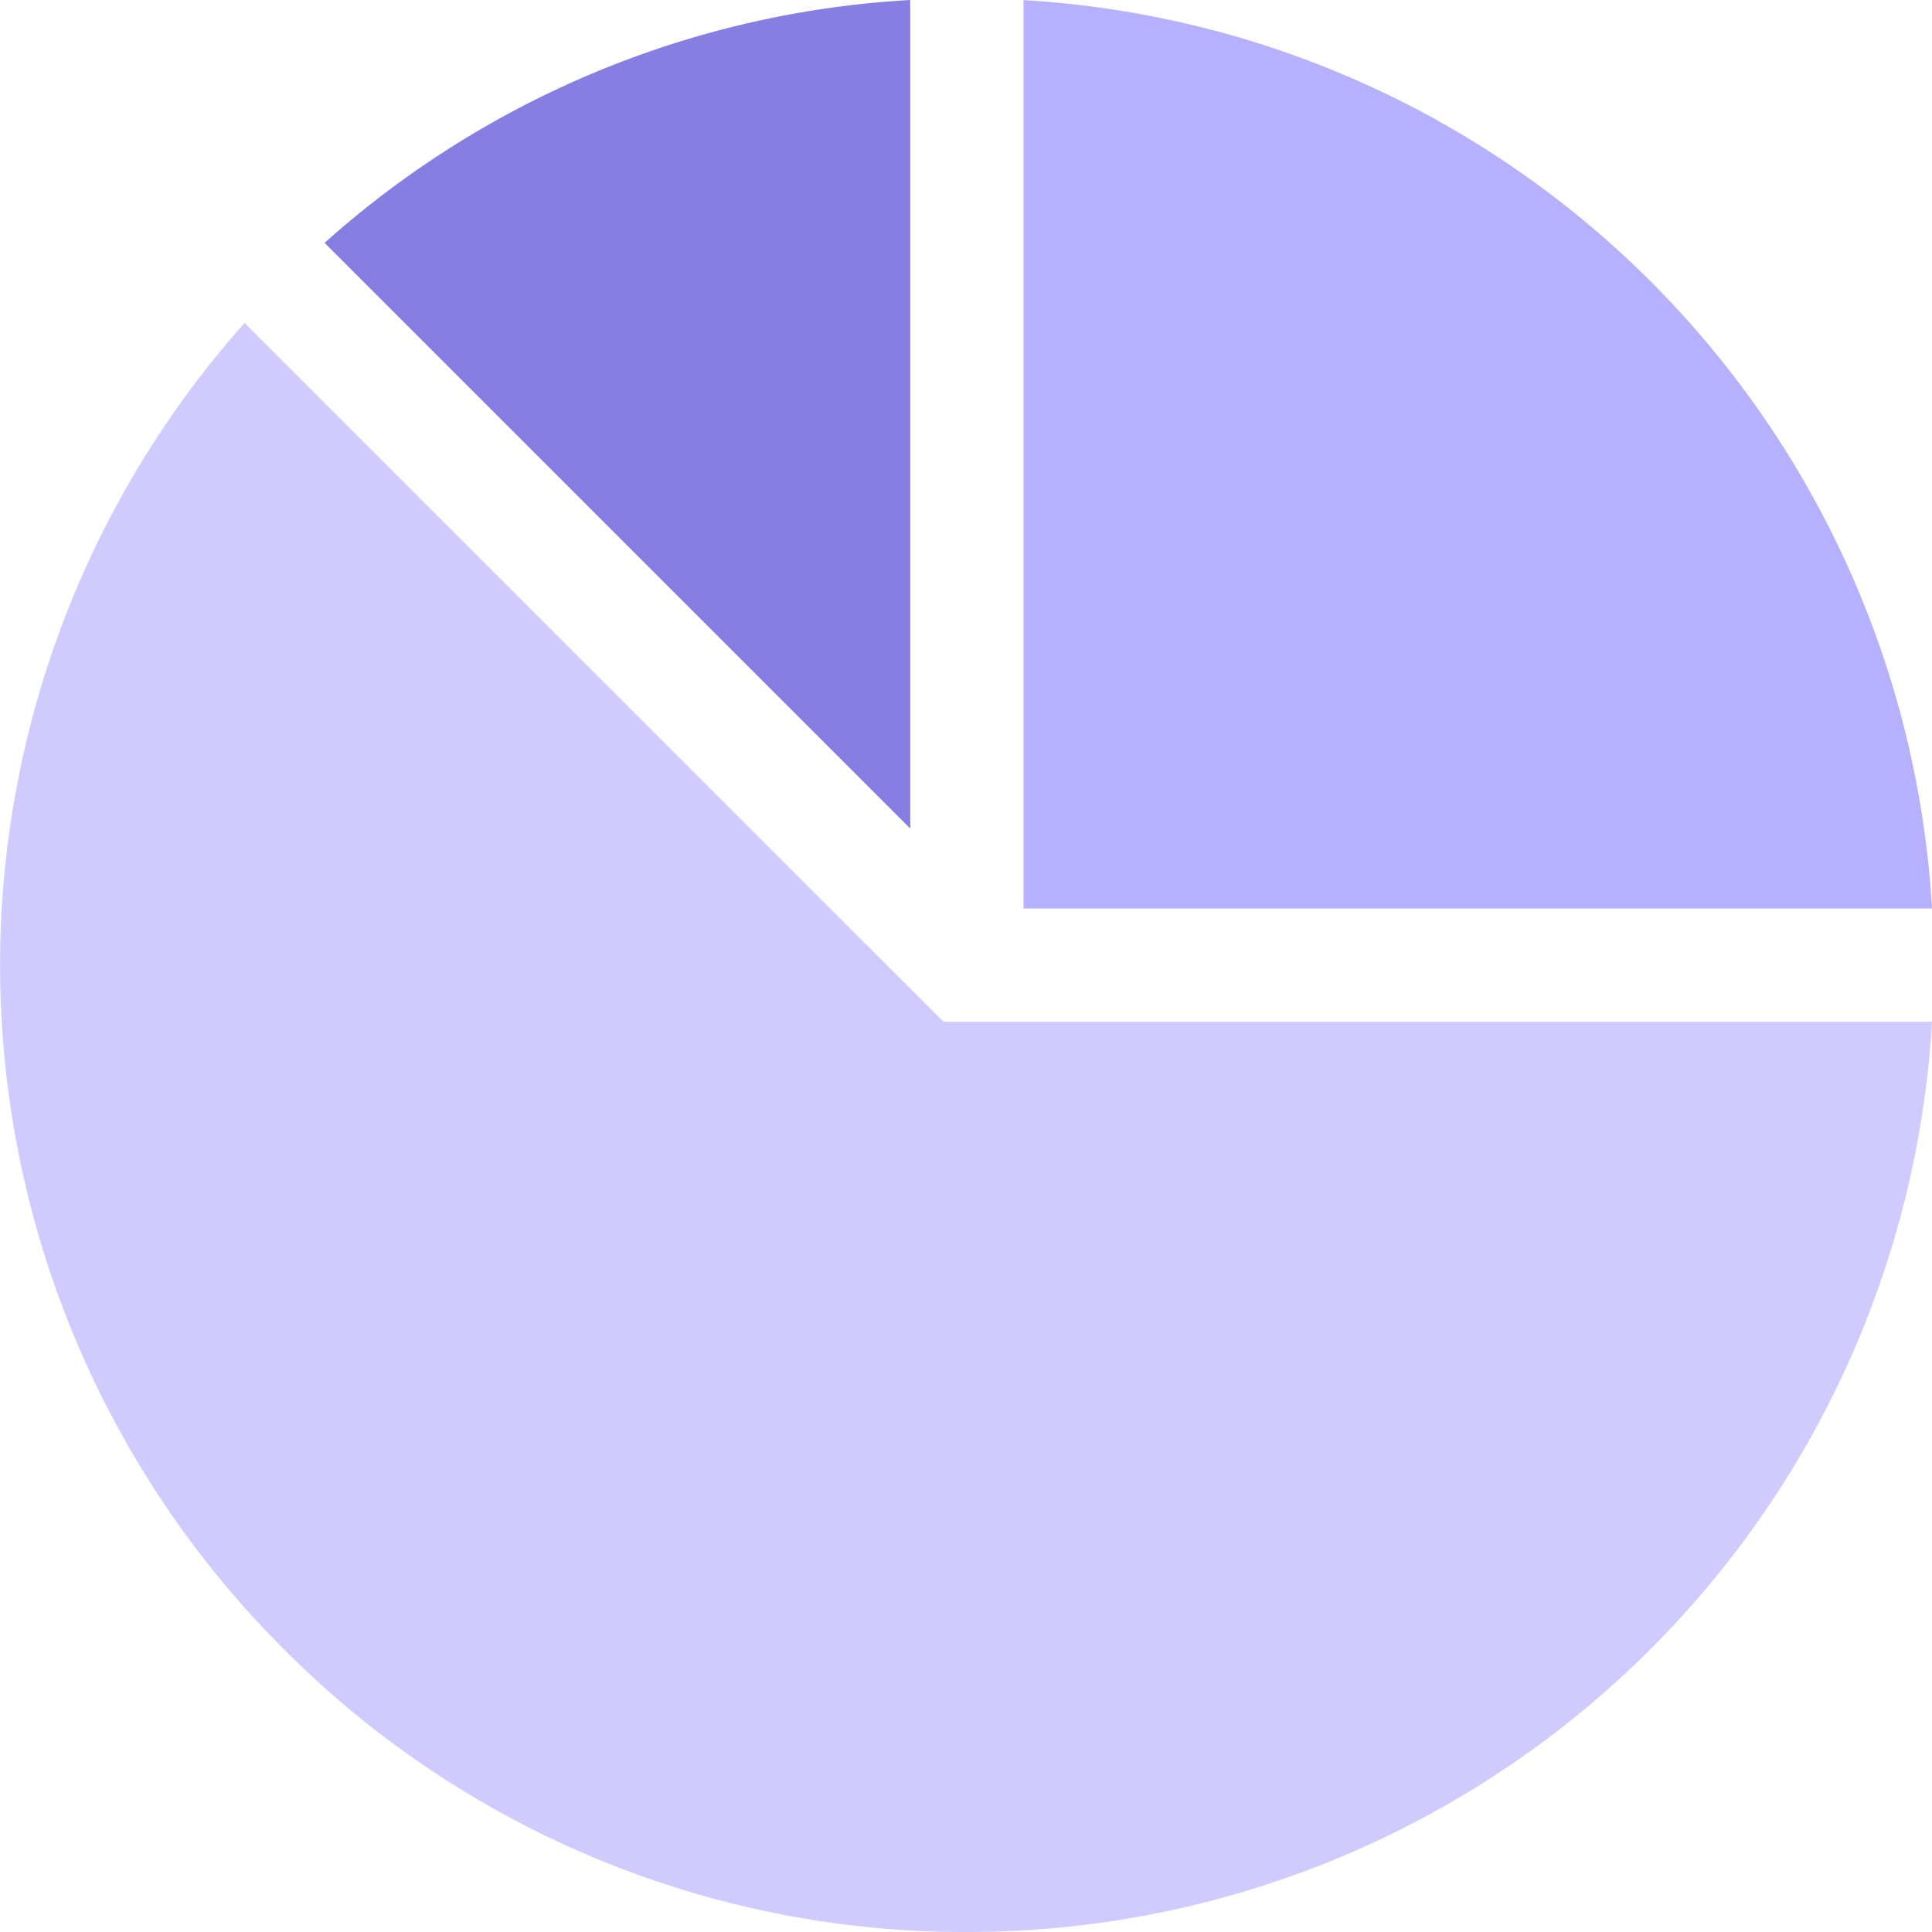
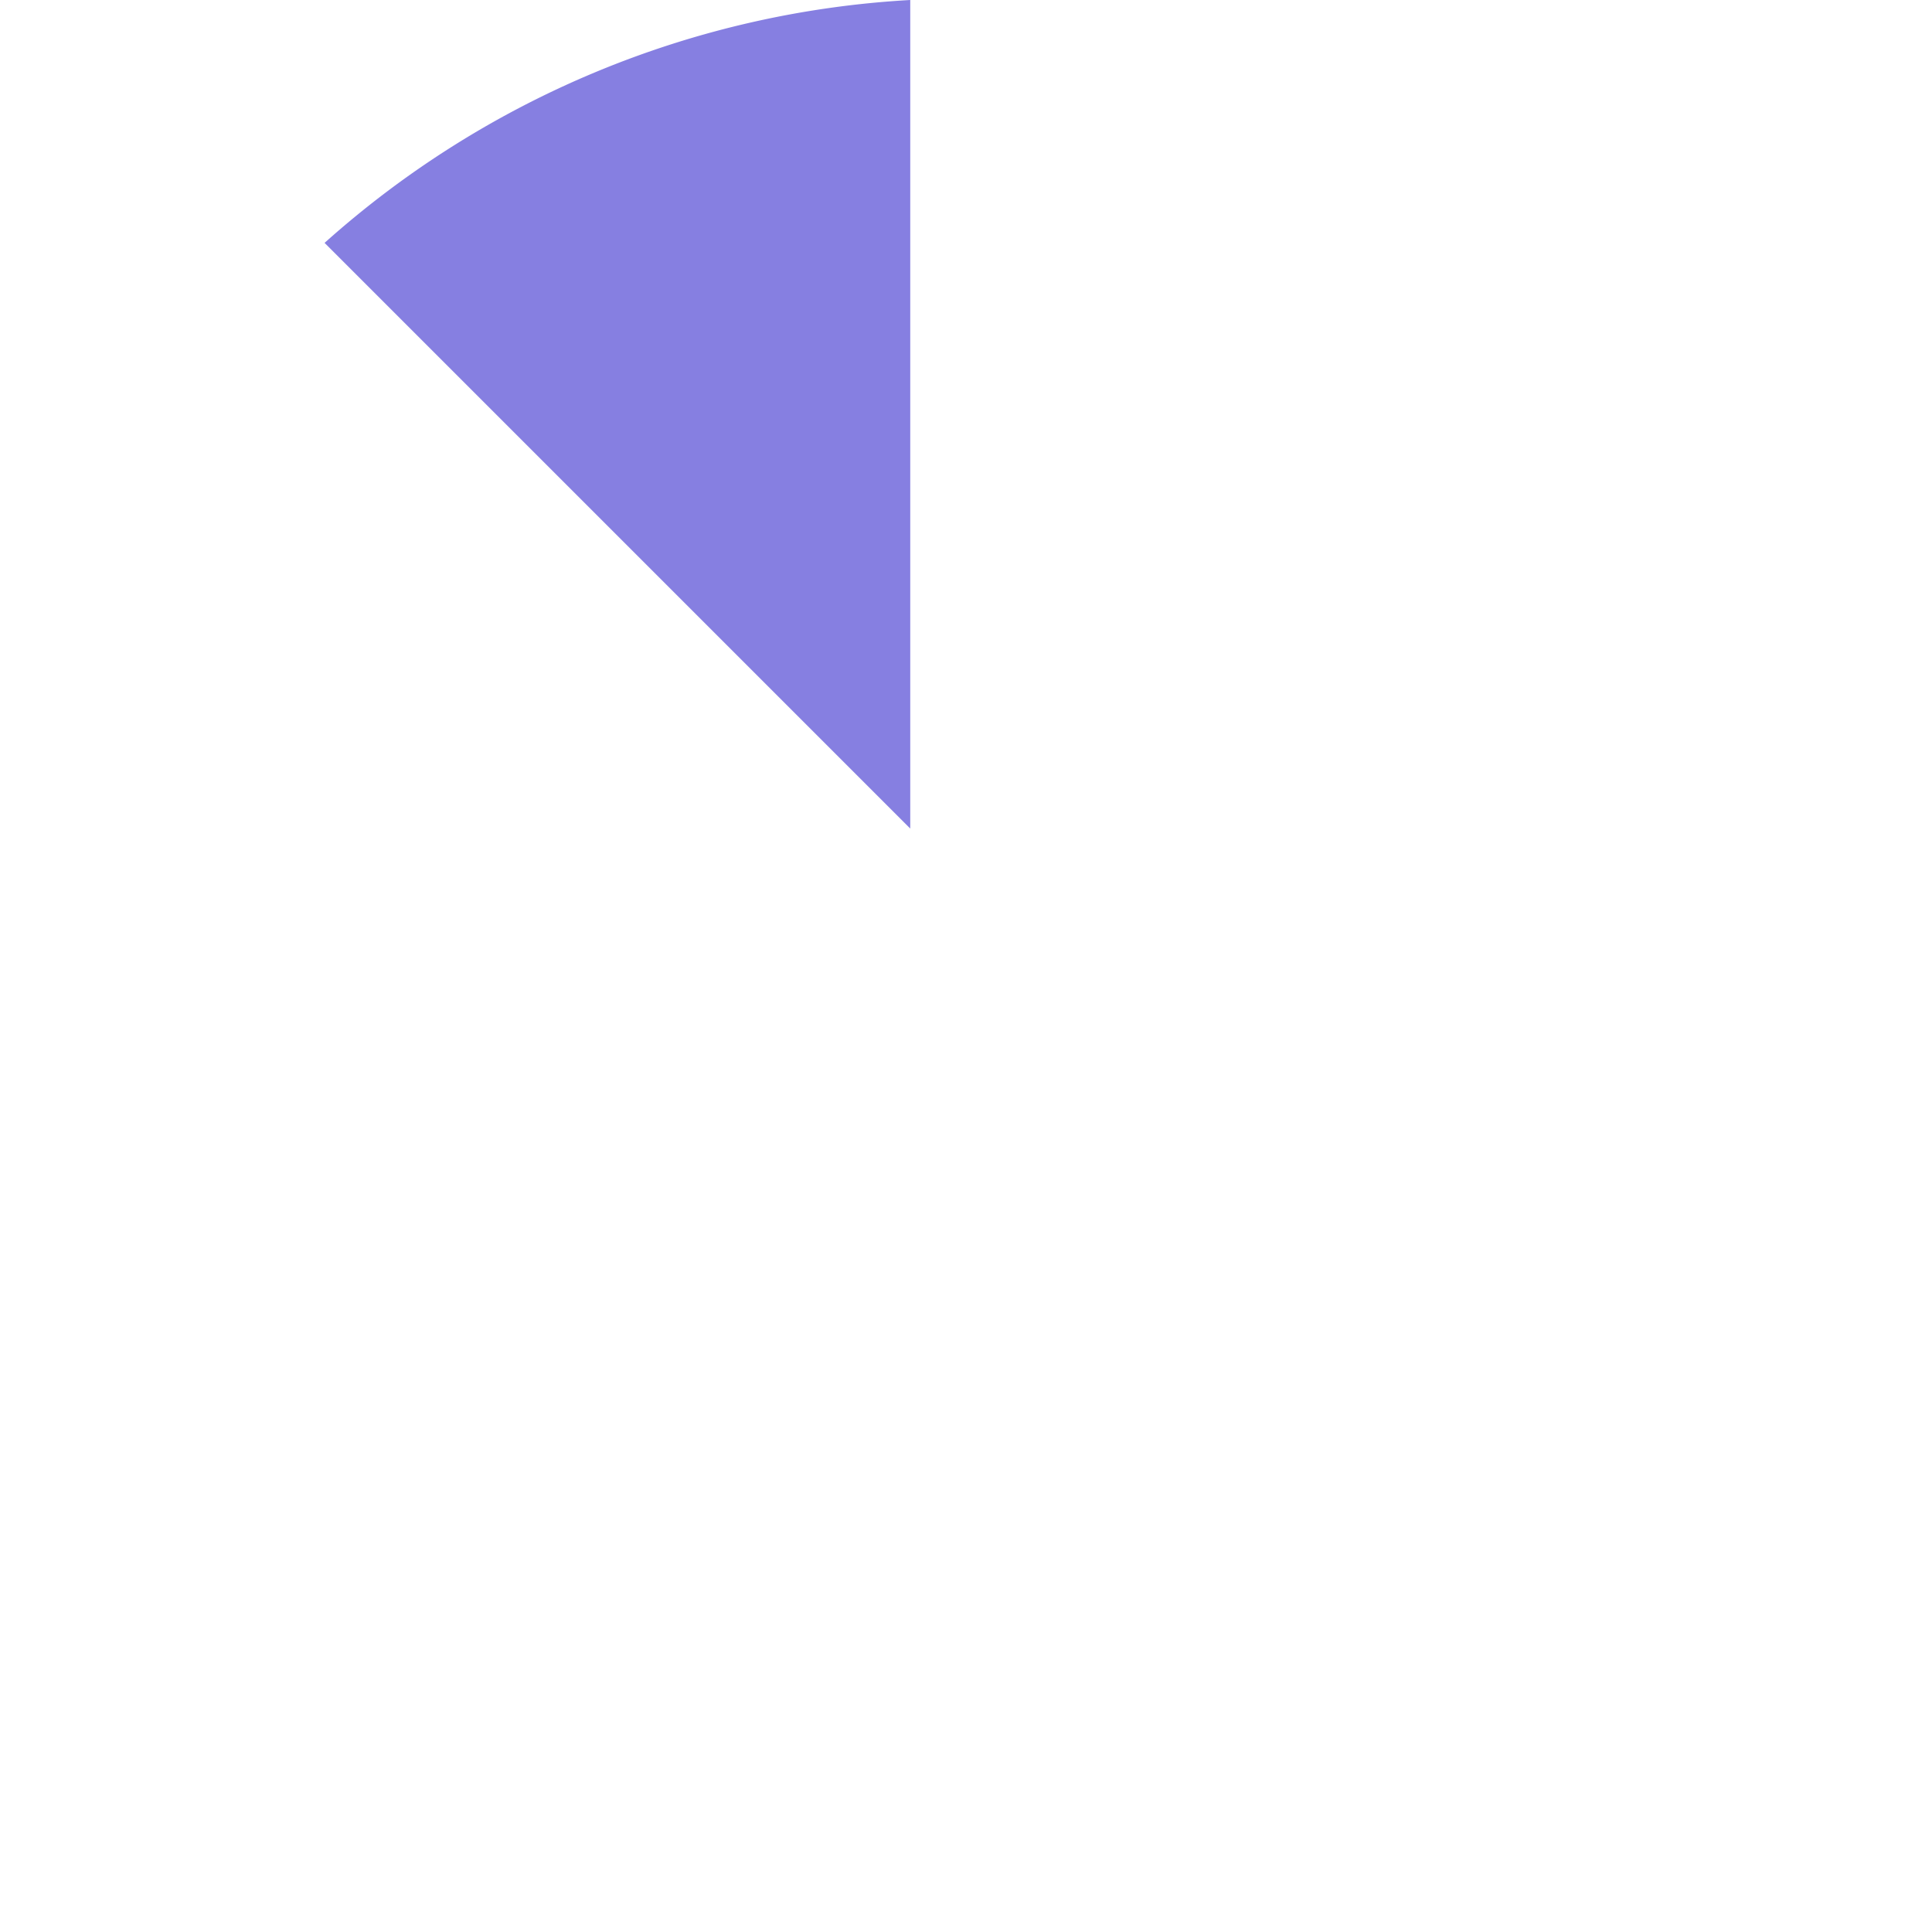
<svg xmlns="http://www.w3.org/2000/svg" fill="none" viewBox="0 0 14 14" fit="" height="100%" width="100%" preserveAspectRatio="xMidYMid meet" focusable="false">
-   <g clip-path="url('/editor?width=1080&amp;height=1080&amp;units=px&amp;format_category=custom-size#clip0')">n      <path d="M14 6.583A7 7 0 007.417.001v6.582H14z" fill="#B6B0FD" />n      <path d="M1.772 2.34a7.001 7.001 0 00.281 9.607A6.96 6.96 0 007.007 14 7.001 7.001 0 0014 7.404H6.837L1.772 2.34z" fill="#CFCBFF" />n      <path d="M6.596 0a6.946 6.946 0 00-4.244 1.76l4.244 4.244V0z" fill="#867FE1" />n    </g>
+   <g clip-path="url('/editor?width=1080&amp;height=1080&amp;units=px&amp;format_category=custom-size#clip0')">n      <path d="M14 6.583v6.582H14z" fill="#B6B0FD" />n      <path d="M6.596 0a6.946 6.946 0 00-4.244 1.76l4.244 4.244V0z" fill="#867FE1" />n    </g>
  <defs>n      <clipPath id="clip0">n        <path fill="#fff" d="M0 0h14v14H0z" />n      </clipPath>n    </defs>
</svg>